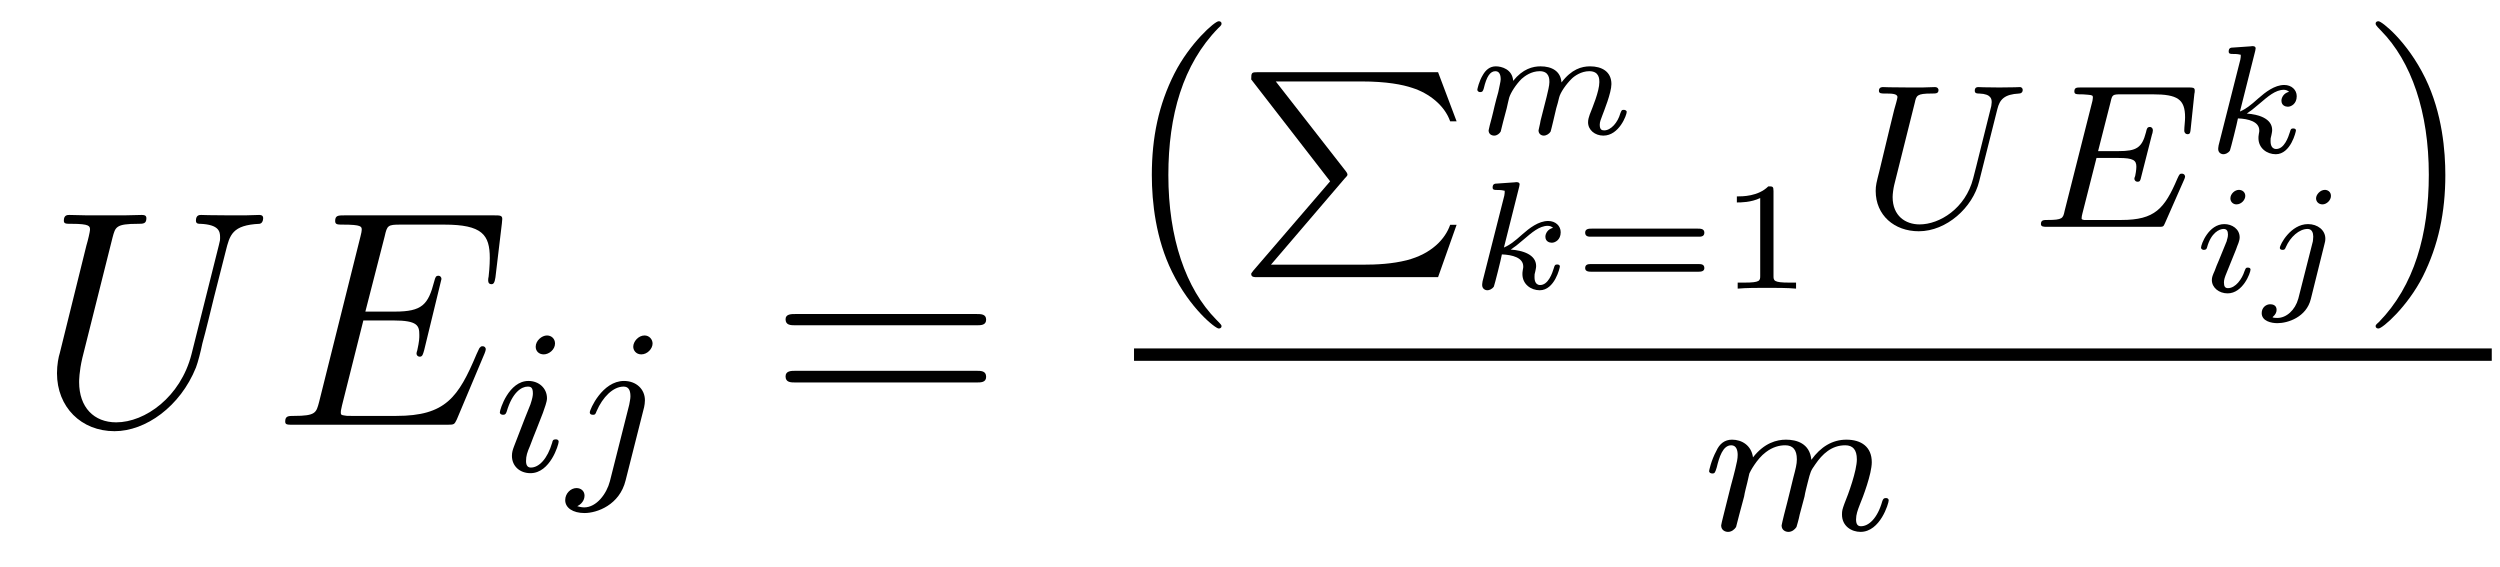
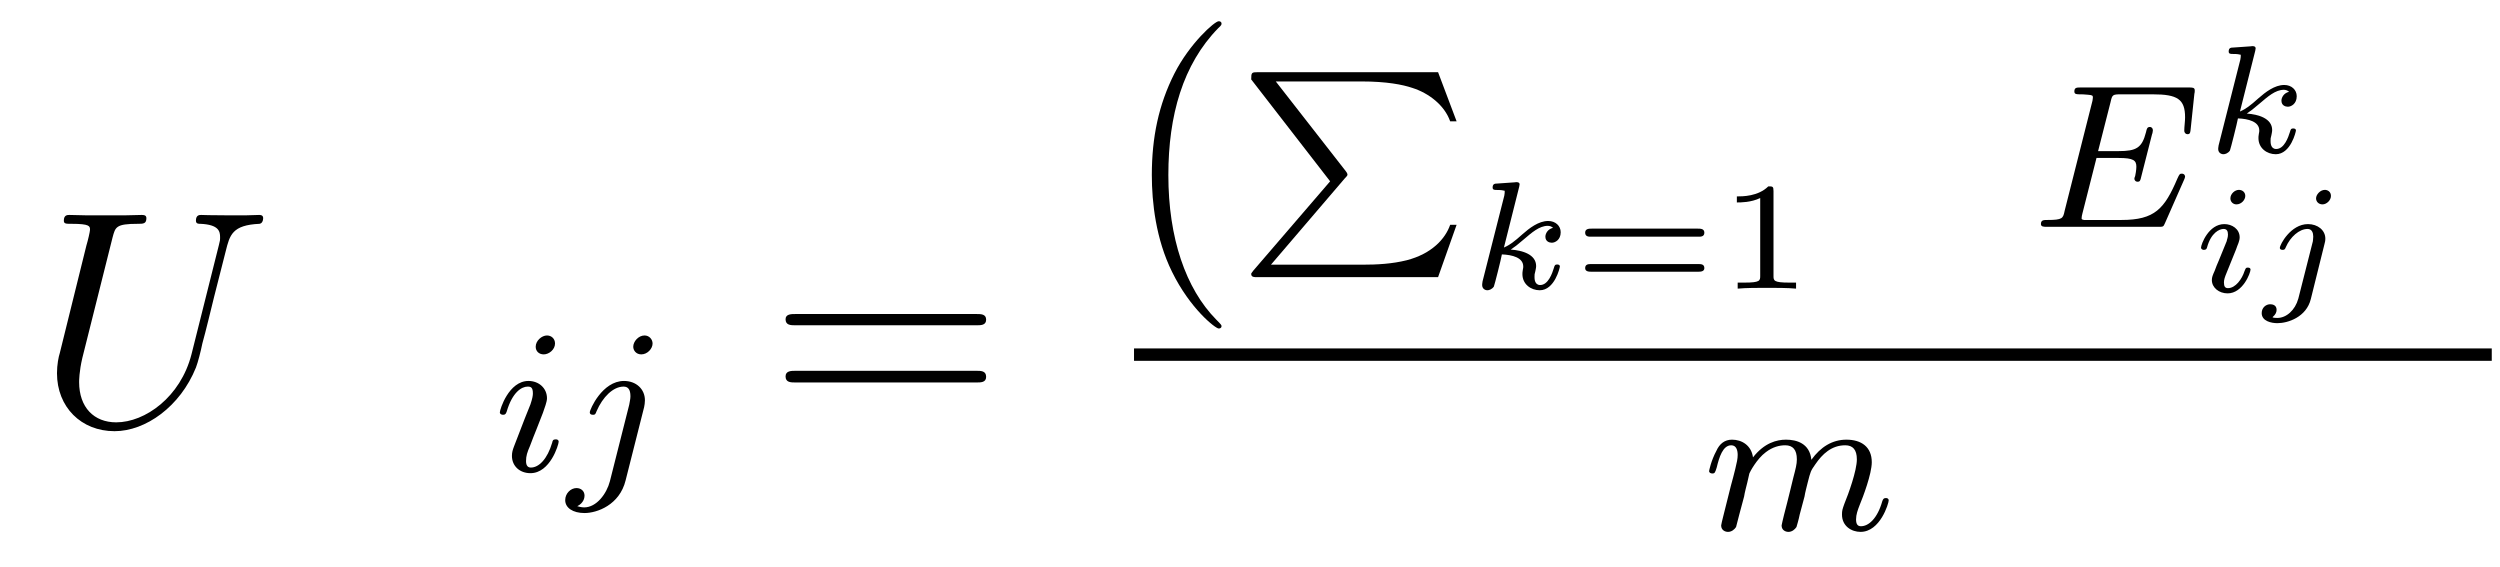
<svg xmlns="http://www.w3.org/2000/svg" height="22pt" version="1.1" viewBox="0 -22 97 22" width="97pt">
  <g id="page1">
    <g transform="matrix(1 0 0 1 -127 645)">
      <path d="M134.43 -653.254C134.008 -651.598 132.633 -650.613 131.508 -650.613C130.648 -650.613 130.07 -651.191 130.07 -652.176C130.07 -652.223 130.07 -652.582 130.195 -653.113L131.367 -657.785C131.477 -658.191 131.492 -658.316 132.352 -658.316C132.555 -658.316 132.68 -658.316 132.68 -658.535C132.68 -658.66 132.57 -658.66 132.492 -658.66C132.289 -658.66 132.039 -658.644 131.805 -658.644H130.398C130.18 -658.644 129.93 -658.66 129.695 -658.66C129.617 -658.66 129.477 -658.66 129.477 -658.441C129.477 -658.316 129.555 -658.316 129.773 -658.316C130.492 -658.316 130.492 -658.223 130.492 -658.082C130.492 -658.02 130.414 -657.676 130.352 -657.473L129.32 -653.301C129.273 -653.16 129.211 -652.848 129.211 -652.52C129.211 -651.207 130.148 -650.27 131.445 -650.27C132.648 -650.27 133.992 -651.223 134.602 -652.738C134.68 -652.941 134.789 -653.363 134.852 -653.676C134.977 -654.113 135.227 -655.16 135.305 -655.473L135.758 -657.254C135.914 -657.879 136.008 -658.269 137.07 -658.316C137.164 -658.332 137.211 -658.426 137.211 -658.535C137.211 -658.66 137.102 -658.66 137.055 -658.66C136.883 -658.66 136.664 -658.644 136.508 -658.644H135.945C135.211 -658.644 134.82 -658.66 134.805 -658.66C134.742 -658.66 134.602 -658.66 134.602 -658.441C134.602 -658.316 134.695 -658.316 134.773 -658.316C135.492 -658.285 135.539 -658.02 135.539 -657.801C135.539 -657.691 135.539 -657.66 135.492 -657.488L134.43 -653.254ZM136.316 -650.52" fill-rule="evenodd" />
-       <path d="M145.801 -653.285C145.816 -653.316 145.848 -653.41 145.848 -653.457C145.848 -653.504 145.801 -653.566 145.738 -653.566C145.691 -653.566 145.66 -653.566 145.629 -653.52C145.598 -653.504 145.598 -653.488 145.488 -653.254C144.785 -651.582 144.285 -650.863 142.379 -650.863H140.629C140.457 -650.863 140.441 -650.863 140.363 -650.879C140.238 -650.895 140.223 -650.91 140.223 -651.004C140.223 -651.098 140.254 -651.16 140.27 -651.27L141.098 -654.566H142.269C143.207 -654.566 143.27 -654.363 143.27 -654.004C143.27 -653.879 143.27 -653.769 143.191 -653.41C143.176 -653.363 143.16 -653.316 143.16 -653.285C143.16 -653.207 143.223 -653.16 143.285 -653.16C143.394 -653.16 143.41 -653.254 143.457 -653.41L144.129 -656.176C144.129 -656.238 144.082 -656.301 144.02 -656.301C143.91 -656.301 143.895 -656.254 143.848 -656.082C143.613 -655.176 143.379 -654.91 142.316 -654.91H141.176L141.926 -657.832C142.02 -658.254 142.051 -658.285 142.535 -658.285H144.238C145.707 -658.285 146.004 -657.894 146.004 -656.988C146.004 -656.973 146.004 -656.645 145.957 -656.254C145.941 -656.207 145.941 -656.129 145.941 -656.113C145.941 -656.019 145.988 -655.973 146.066 -655.973S146.191 -656.019 146.223 -656.238L146.473 -658.332C146.473 -658.363 146.488 -658.488 146.488 -658.504C146.488 -658.644 146.394 -658.644 146.176 -658.644H140.363C140.129 -658.644 140.004 -658.644 140.004 -658.426C140.004 -658.285 140.098 -658.285 140.301 -658.285C141.035 -658.285 141.035 -658.207 141.035 -658.082C141.035 -658.02 141.02 -657.973 140.988 -657.832L139.379 -651.395C139.269 -650.988 139.254 -650.863 138.41 -650.863C138.191 -650.863 138.066 -650.863 138.066 -650.645C138.066 -650.52 138.144 -650.52 138.379 -650.52H144.363C144.629 -650.52 144.629 -650.535 144.723 -650.723L145.801 -653.285ZM146.156 -650.52" fill-rule="evenodd" />
      <path d="M148.535 -653.672C148.535 -653.859 148.395 -653.984 148.223 -653.984C148.02 -653.984 147.785 -653.781 147.785 -653.547C147.785 -653.375 147.91 -653.25 148.098 -653.25C148.301 -653.25 148.535 -653.437 148.535 -653.672ZM147.363 -650.766L146.941 -649.672C146.895 -649.547 146.863 -649.453 146.863 -649.312C146.863 -648.922 147.16 -648.641 147.582 -648.641C148.348 -648.641 148.676 -649.75 148.676 -649.859C148.676 -649.938 148.613 -649.953 148.566 -649.953C148.457 -649.953 148.441 -649.906 148.426 -649.828C148.238 -649.188 147.91 -648.859 147.598 -648.859C147.504 -648.859 147.41 -648.906 147.41 -649.109C147.41 -649.312 147.457 -649.453 147.566 -649.703C147.645 -649.906 147.723 -650.125 147.816 -650.344L148.066 -650.984C148.129 -651.172 148.223 -651.406 148.223 -651.547C148.223 -651.937 147.91 -652.219 147.504 -652.219C146.738 -652.219 146.394 -651.109 146.394 -651C146.394 -650.937 146.457 -650.906 146.52 -650.906C146.613 -650.906 146.629 -650.953 146.66 -651.031C146.879 -651.781 147.238 -652 147.473 -652C147.598 -652 147.676 -651.969 147.676 -651.734C147.676 -651.656 147.66 -651.547 147.582 -651.312L147.363 -650.766ZM152.32 -653.672C152.32 -653.828 152.195 -653.984 152.008 -653.984C151.773 -653.984 151.57 -653.75 151.57 -653.547C151.57 -653.406 151.68 -653.25 151.883 -653.25C152.117 -653.25 152.32 -653.469 152.32 -653.672ZM150.664 -648.328C150.539 -647.844 150.148 -647.313 149.664 -647.313C149.539 -647.313 149.414 -647.359 149.398 -647.359C149.648 -647.484 149.68 -647.688 149.68 -647.766C149.68 -647.953 149.539 -648.063 149.367 -648.063C149.148 -648.063 148.93 -647.859 148.93 -647.594C148.93 -647.297 149.227 -647.094 149.68 -647.094C150.164 -647.094 151.039 -647.406 151.273 -648.359L151.992 -651.203C152.008 -651.297 152.023 -651.359 152.023 -651.469C152.023 -651.906 151.68 -652.219 151.211 -652.219C150.367 -652.219 149.883 -651.109 149.883 -651C149.883 -650.937 149.93 -650.906 150.008 -650.906C150.086 -650.906 150.102 -650.922 150.148 -651.047C150.383 -651.594 150.789 -652 151.195 -652C151.367 -652 151.461 -651.891 151.461 -651.625C151.461 -651.516 151.43 -651.406 151.414 -651.297L150.664 -648.328ZM152.516 -648.719" fill-rule="evenodd" />
      <path d="M164.887 -654.379C165.059 -654.379 165.262 -654.379 165.262 -654.598C165.262 -654.816 165.059 -654.816 164.887 -654.816H157.871C157.699 -654.816 157.48 -654.816 157.48 -654.613C157.48 -654.379 157.684 -654.379 157.871 -654.379H164.887ZM164.887 -652.16C165.059 -652.16 165.262 -652.16 165.262 -652.379C165.262 -652.613 165.059 -652.613 164.887 -652.613H157.871C157.699 -652.613 157.48 -652.613 157.48 -652.395C157.48 -652.16 157.684 -652.16 157.871 -652.16H164.887ZM165.957 -650.52" fill-rule="evenodd" />
      <path d="M174.395 -654.348C174.395 -654.379 174.395 -654.395 174.191 -654.598C173.004 -655.801 172.332 -657.77 172.332 -660.207C172.332 -662.52 172.895 -664.504 174.27 -665.91C174.395 -666.02 174.395 -666.051 174.395 -666.082C174.395 -666.16 174.332 -666.176 174.285 -666.176C174.129 -666.176 173.16 -665.316 172.566 -664.145C171.957 -662.941 171.691 -661.676 171.691 -660.207C171.691 -659.145 171.848 -657.723 172.473 -656.457C173.176 -655.02 174.16 -654.254 174.285 -654.254C174.332 -654.254 174.395 -654.27 174.395 -654.348ZM175.078 -657.238" fill-rule="evenodd" />
      <path d="M179.187 -660.09C179.281 -660.184 179.281 -660.199 179.281 -660.231C179.281 -660.231 179.281 -660.277 179.219 -660.355L176.5 -663.84H179.813C180.813 -663.84 181.422 -663.715 181.797 -663.59C182.438 -663.387 183.047 -662.918 183.266 -662.293H183.516L182.797 -664.199H175.797C175.563 -664.199 175.547 -664.184 175.547 -663.918L178.609 -659.965L175.625 -656.496C175.563 -656.402 175.547 -656.402 175.547 -656.371C175.547 -656.246 175.656 -656.246 175.797 -656.246H182.797L183.516 -658.277H183.266C183.078 -657.73 182.547 -657.152 181.578 -656.902C181.016 -656.762 180.438 -656.73 179.859 -656.73H176.313L179.187 -660.09ZM183.957 -664.199" fill-rule="evenodd" />
-       <path d="M186.773 -662.316C186.758 -662.191 186.695 -661.973 186.695 -661.941C186.695 -661.801 186.805 -661.738 186.898 -661.738C187.008 -661.738 187.117 -661.816 187.164 -661.895C187.18 -661.941 187.227 -662.145 187.258 -662.27L187.383 -662.801C187.43 -662.957 187.461 -663.066 187.492 -663.207C187.539 -663.41 187.758 -663.723 187.977 -663.941C188.086 -664.051 188.352 -664.238 188.664 -664.238C189.055 -664.238 189.055 -663.926 189.055 -663.816C189.055 -663.457 188.789 -662.832 188.68 -662.551C188.648 -662.457 188.617 -662.363 188.617 -662.254C188.617 -661.957 188.883 -661.738 189.211 -661.738C189.82 -661.738 190.117 -662.535 190.117 -662.66C190.117 -662.676 190.102 -662.738 189.992 -662.738C189.914 -662.738 189.914 -662.707 189.867 -662.598C189.773 -662.254 189.508 -661.941 189.242 -661.941C189.148 -661.941 189.07 -661.973 189.07 -662.16C189.07 -662.27 189.117 -662.379 189.164 -662.504C189.227 -662.676 189.523 -663.395 189.523 -663.738C189.523 -664.223 189.148 -664.426 188.695 -664.426C188.367 -664.426 187.977 -664.316 187.586 -663.801C187.555 -664.238 187.211 -664.426 186.773 -664.426C186.477 -664.426 186.086 -664.332 185.711 -663.863C185.68 -664.316 185.258 -664.426 185.039 -664.426C184.805 -664.426 184.648 -664.285 184.539 -664.098C184.383 -663.848 184.32 -663.535 184.32 -663.519C184.32 -663.457 184.383 -663.426 184.43 -663.426C184.523 -663.426 184.539 -663.473 184.57 -663.566C184.68 -664.035 184.82 -664.238 185.023 -664.238C185.211 -664.238 185.227 -664.02 185.227 -663.926C185.227 -663.832 185.164 -663.598 185.133 -663.426C185.086 -663.27 185.023 -663.02 184.992 -662.895C184.961 -662.738 184.914 -662.582 184.883 -662.441C184.836 -662.27 184.758 -661.973 184.758 -661.941C184.758 -661.801 184.867 -661.738 184.977 -661.738C185.086 -661.738 185.18 -661.816 185.227 -661.895C185.242 -661.941 185.289 -662.145 185.32 -662.27L185.461 -662.801C185.492 -662.957 185.523 -663.066 185.555 -663.207C185.617 -663.41 185.82 -663.723 186.039 -663.941C186.164 -664.051 186.414 -664.238 186.742 -664.238C187.117 -664.238 187.117 -663.926 187.117 -663.816C187.117 -663.676 187.055 -663.441 187.008 -663.238L186.773 -662.316ZM190.437 -661.801" fill-rule="evenodd" />
      <path d="M185.945 -659.754C185.945 -659.785 185.961 -659.816 185.961 -659.848C185.961 -659.941 185.836 -659.941 185.773 -659.926L185.102 -659.879C184.992 -659.879 184.914 -659.863 184.914 -659.723C184.914 -659.629 184.992 -659.629 185.086 -659.629C185.273 -659.629 185.305 -659.613 185.383 -659.598C185.383 -659.52 185.383 -659.504 185.367 -659.41L184.523 -656.082C184.508 -655.988 184.508 -655.957 184.508 -655.941C184.508 -655.801 184.617 -655.738 184.711 -655.738C184.773 -655.738 184.883 -655.77 184.961 -655.879C184.992 -655.957 185.242 -656.941 185.273 -657.129C185.68 -657.113 186.102 -657.004 186.102 -656.66C186.102 -656.629 186.102 -656.598 186.086 -656.535C186.07 -656.441 186.07 -656.41 186.07 -656.363C186.07 -655.973 186.398 -655.738 186.742 -655.738C187.32 -655.738 187.523 -656.613 187.523 -656.66C187.523 -656.676 187.523 -656.738 187.414 -656.738C187.336 -656.738 187.32 -656.707 187.289 -656.598C187.227 -656.394 187.07 -655.941 186.758 -655.941C186.539 -655.941 186.539 -656.191 186.539 -656.254C186.539 -656.348 186.539 -656.363 186.57 -656.473C186.57 -656.488 186.602 -656.598 186.602 -656.676C186.602 -657.129 186.07 -657.285 185.617 -657.316C185.758 -657.41 185.883 -657.504 186.117 -657.707C186.43 -657.973 186.727 -658.238 187.055 -658.238C187.133 -658.238 187.211 -658.207 187.258 -658.16C187.055 -658.113 186.961 -657.941 186.961 -657.816C186.961 -657.629 187.117 -657.582 187.211 -657.582C187.336 -657.582 187.555 -657.691 187.555 -657.988C187.555 -658.238 187.352 -658.426 187.07 -658.426C186.695 -658.426 186.336 -658.145 186.07 -657.91C185.758 -657.629 185.57 -657.488 185.352 -657.395L185.945 -659.754ZM187.918 -655.801" fill-rule="evenodd" />
      <path d="M192.91 -657.816C192.989 -657.816 193.129 -657.816 193.129 -657.973C193.129 -658.129 192.973 -658.129 192.878 -658.129H188.754C188.66 -658.129 188.504 -658.129 188.504 -657.973C188.504 -657.816 188.645 -657.816 188.723 -657.816H192.91ZM192.878 -656.457C192.973 -656.457 193.129 -656.457 193.129 -656.598C193.129 -656.754 192.989 -656.754 192.91 -656.754H188.723C188.645 -656.754 188.504 -656.754 188.504 -656.598C188.504 -656.457 188.66 -656.457 188.754 -656.457H192.878ZM195.812 -659.582C195.812 -659.769 195.781 -659.769 195.61 -659.769C195.218 -659.379 194.609 -659.379 194.39 -659.379V-659.145C194.546 -659.145 194.938 -659.145 195.296 -659.316V-656.301C195.296 -656.113 195.296 -656.035 194.688 -656.035H194.422V-655.801C194.75 -655.832 195.218 -655.832 195.563 -655.832C195.89 -655.832 196.36 -655.832 196.687 -655.801V-656.035H196.422C195.812 -656.035 195.812 -656.113 195.812 -656.301V-659.582ZM197.269 -655.801" fill-rule="evenodd" />
-       <path d="M204.496 -662.762C204.59 -663.152 204.778 -663.34 205.34 -663.371C205.418 -663.371 205.481 -663.418 205.481 -663.512C205.481 -663.559 205.45 -663.621 205.372 -663.621C205.325 -663.621 205.152 -663.606 204.575 -663.606C203.95 -663.606 203.84 -663.621 203.761 -663.621C203.636 -663.621 203.621 -663.543 203.621 -663.48C203.621 -663.371 203.714 -663.371 203.792 -663.371C204.277 -663.355 204.277 -663.137 204.277 -663.027C204.277 -662.98 204.262 -662.934 204.262 -662.887C204.246 -662.84 203.59 -660.168 203.558 -660.074C203.262 -658.918 202.261 -658.293 201.48 -658.293C200.934 -658.293 200.434 -658.621 200.434 -659.355C200.434 -659.481 200.465 -659.699 200.496 -659.824L201.293 -663.012C201.355 -663.293 201.371 -663.371 201.949 -663.371C202.121 -663.371 202.214 -663.371 202.214 -663.512C202.214 -663.527 202.199 -663.621 202.074 -663.621C201.918 -663.621 201.731 -663.606 201.59 -663.606H201.09C200.324 -663.606 200.106 -663.621 200.059 -663.621C200.027 -663.621 199.902 -663.621 199.902 -663.48C199.902 -663.371 199.996 -663.371 200.137 -663.371C200.387 -663.371 200.621 -663.371 200.621 -663.231C200.621 -663.184 200.543 -662.902 200.496 -662.746L200.324 -662.043L199.918 -660.355C199.808 -659.918 199.777 -659.809 199.777 -659.59C199.777 -658.652 200.496 -658.027 201.449 -658.027C202.528 -658.027 203.543 -658.949 203.792 -659.965L204.496 -662.762ZM204.958 -658.199" fill-rule="evenodd" />
      <path d="M211.75 -660.043C211.765 -660.074 211.781 -660.121 211.781 -660.152C211.781 -660.168 211.765 -660.262 211.656 -660.262C211.578 -660.262 211.562 -660.246 211.484 -660.074C210.984 -658.902 210.61 -658.465 209.312 -658.465H207.859C207.797 -658.48 207.766 -658.48 207.766 -658.527C207.766 -658.59 207.781 -658.652 207.797 -658.715L208.344 -660.871H209.203C209.782 -660.871 209.891 -660.777 209.891 -660.527C209.891 -660.527 209.891 -660.387 209.844 -660.168C209.828 -660.137 209.813 -660.09 209.813 -660.059C209.813 -660.059 209.828 -659.949 209.938 -659.949C210.031 -659.949 210.047 -659.996 210.078 -660.137L210.5 -661.793C210.516 -661.809 210.532 -661.934 210.532 -661.949C210.532 -662.027 210.469 -662.074 210.422 -662.074C210.312 -662.074 210.296 -662.012 210.265 -661.871C210.109 -661.262 209.891 -661.137 209.203 -661.137H208.406L208.891 -663.043C208.954 -663.324 208.969 -663.34 209.297 -663.34H210.532C211.484 -663.34 211.781 -663.152 211.781 -662.449C211.781 -662.277 211.75 -662.09 211.75 -661.934C211.75 -661.84 211.812 -661.793 211.876 -661.793C211.985 -661.793 211.985 -661.871 212 -662.012L212.141 -663.355C212.156 -663.402 212.156 -663.449 212.156 -663.496C212.156 -663.606 212.063 -663.606 211.922 -663.606H207.734C207.578 -663.606 207.485 -663.606 207.485 -663.449C207.485 -663.34 207.578 -663.34 207.719 -663.34C207.75 -663.34 207.89 -663.34 208.015 -663.324C208.188 -663.309 208.204 -663.293 208.204 -663.215C208.204 -663.168 208.188 -663.121 208.188 -663.09L207.109 -658.824C207.047 -658.527 207.031 -658.465 206.437 -658.465C206.297 -658.465 206.188 -658.465 206.188 -658.309C206.188 -658.199 206.297 -658.199 206.437 -658.199H210.734C210.937 -658.199 210.937 -658.199 211 -658.34L211.75 -660.043ZM212.035 -658.199" fill-rule="evenodd" />
      <path d="M214.504 -665.031C214.504 -665.062 214.519 -665.094 214.519 -665.125C214.519 -665.219 214.394 -665.219 214.332 -665.203L213.66 -665.156C213.551 -665.156 213.473 -665.141 213.473 -665C213.473 -664.906 213.551 -664.906 213.644 -664.906C213.832 -664.906 213.863 -664.891 213.942 -664.875C213.942 -664.797 213.942 -664.781 213.925 -664.687L213.082 -661.359C213.066 -661.266 213.066 -661.234 213.066 -661.219C213.066 -661.078 213.175 -661.016 213.27 -661.016C213.332 -661.016 213.442 -661.047 213.52 -661.156C213.551 -661.234 213.8 -662.219 213.832 -662.406C214.238 -662.391 214.66 -662.281 214.66 -661.938C214.66 -661.906 214.66 -661.875 214.644 -661.812C214.628 -661.719 214.628 -661.687 214.628 -661.641C214.628 -661.25 214.957 -661.016 215.3 -661.016C215.879 -661.016 216.082 -661.891 216.082 -661.938C216.082 -661.953 216.082 -662.016 215.972 -662.016C215.894 -662.016 215.879 -661.984 215.848 -661.875C215.785 -661.672 215.629 -661.219 215.316 -661.219C215.098 -661.219 215.098 -661.469 215.098 -661.531C215.098 -661.625 215.098 -661.641 215.129 -661.75C215.129 -661.766 215.16 -661.875 215.16 -661.953C215.16 -662.406 214.628 -662.562 214.176 -662.594C214.316 -662.688 214.441 -662.781 214.675 -662.984C214.988 -663.25 215.285 -663.516 215.614 -663.516C215.692 -663.516 215.77 -663.484 215.816 -663.438C215.614 -663.391 215.52 -663.219 215.52 -663.094C215.52 -662.906 215.676 -662.859 215.77 -662.859C215.894 -662.859 216.113 -662.969 216.113 -663.266C216.113 -663.516 215.91 -663.703 215.629 -663.703C215.254 -663.703 214.895 -663.422 214.628 -663.187C214.316 -662.906 214.129 -662.766 213.91 -662.672L214.504 -665.031ZM216.476 -661.078" fill-rule="evenodd" />
      <path d="M214.117 -659.398C214.117 -659.539 214.008 -659.633 213.868 -659.633C213.71 -659.633 213.539 -659.477 213.539 -659.305C213.539 -659.164 213.648 -659.07 213.774 -659.07C213.961 -659.07 214.117 -659.242 214.117 -659.398ZM213.758 -657.32C213.774 -657.383 213.836 -657.523 213.852 -657.57C213.868 -657.633 213.899 -657.695 213.899 -657.789C213.899 -658.117 213.601 -658.305 213.305 -658.305C212.695 -658.305 212.399 -657.523 212.399 -657.383C212.399 -657.367 212.43 -657.305 212.508 -657.305C212.586 -657.305 212.617 -657.336 212.633 -657.398C212.789 -657.977 213.118 -658.117 213.274 -658.117C213.398 -658.117 213.445 -658.039 213.445 -657.898C213.445 -657.773 213.398 -657.695 213.398 -657.648L213.086 -656.883C213.008 -656.711 213.008 -656.695 212.929 -656.492C212.851 -656.32 212.82 -656.242 212.82 -656.133C212.82 -655.836 213.102 -655.617 213.43 -655.617C214.024 -655.617 214.32 -656.414 214.32 -656.539C214.32 -656.555 214.32 -656.617 214.211 -656.617C214.133 -656.617 214.133 -656.586 214.086 -656.477C213.992 -656.18 213.742 -655.82 213.445 -655.82C213.336 -655.82 213.289 -655.883 213.289 -656.039C213.289 -656.148 213.32 -656.242 213.398 -656.43L213.758 -657.32ZM217.441 -659.398C217.441 -659.57 217.301 -659.633 217.207 -659.633C217.02 -659.633 216.863 -659.445 216.863 -659.305C216.863 -659.18 216.958 -659.07 217.114 -659.07S217.441 -659.227 217.441 -659.398ZM216.175 -655.414C216.05 -654.961 215.707 -654.664 215.363 -654.664C215.347 -654.664 215.176 -654.664 215.176 -654.695C215.176 -654.695 215.191 -654.711 215.191 -654.711C215.285 -654.789 215.332 -654.883 215.332 -654.977C215.332 -655.164 215.176 -655.195 215.082 -655.195C214.926 -655.195 214.754 -655.07 214.754 -654.852C214.754 -654.539 215.129 -654.461 215.363 -654.461C215.77 -654.461 216.488 -654.695 216.66 -655.398L217.192 -657.539C217.207 -657.602 217.223 -657.648 217.223 -657.742C217.223 -658.07 216.925 -658.305 216.551 -658.305C215.879 -658.305 215.458 -657.508 215.458 -657.383C215.458 -657.352 215.473 -657.305 215.567 -657.305C215.645 -657.305 215.66 -657.336 215.692 -657.414C215.863 -657.805 216.208 -658.117 216.535 -658.117C216.707 -658.117 216.754 -657.961 216.754 -657.82C216.754 -657.742 216.738 -657.648 216.738 -657.633L216.175 -655.414ZM217.672 -655.68" fill-rule="evenodd" />
-       <path d="M221.879 -660.207C221.879 -661.113 221.77 -662.598 221.098 -663.973C220.394 -665.41 219.41 -666.176 219.286 -666.176C219.239 -666.176 219.175 -666.16 219.175 -666.082C219.175 -666.051 219.175 -666.02 219.379 -665.816C220.566 -664.613 221.238 -662.645 221.238 -660.223C221.238 -657.91 220.675 -655.91 219.301 -654.504C219.175 -654.395 219.175 -654.379 219.175 -654.348C219.175 -654.27 219.239 -654.254 219.286 -654.254C219.442 -654.254 220.41 -655.098 221.004 -656.27C221.614 -657.488 221.879 -658.77 221.879 -660.207ZM223.078 -657.238" fill-rule="evenodd" />
      <path d="M171 -653H223.68V-653.481H171" />
      <path d="M194.672 -647.738C194.688 -647.863 194.766 -648.16 194.797 -648.285C194.813 -648.363 194.86 -648.551 194.875 -648.629C194.891 -648.676 195.156 -649.191 195.516 -649.457C195.781 -649.66 196.046 -649.723 196.266 -649.723C196.562 -649.723 196.718 -649.551 196.718 -649.176C196.718 -648.988 196.672 -648.816 196.578 -648.457C196.531 -648.238 196.391 -647.707 196.344 -647.504L196.219 -647.019C196.188 -646.879 196.126 -646.644 196.126 -646.613C196.126 -646.426 196.282 -646.363 196.391 -646.363C196.531 -646.363 196.64 -646.457 196.703 -646.551C196.718 -646.598 196.796 -646.863 196.828 -647.035L197.016 -647.738C197.032 -647.863 197.11 -648.16 197.141 -648.285C197.25 -648.707 197.25 -648.723 197.437 -648.988C197.704 -649.379 198.062 -649.723 198.594 -649.723C198.89 -649.723 199.046 -649.551 199.046 -649.176C199.046 -648.738 198.719 -647.832 198.563 -647.457C198.485 -647.238 198.469 -647.191 198.469 -647.035C198.469 -646.582 198.844 -646.363 199.188 -646.363C199.954 -646.363 200.281 -647.473 200.281 -647.582C200.281 -647.66 200.219 -647.676 200.172 -647.676C200.078 -647.676 200.063 -647.629 200.032 -647.551C199.843 -646.879 199.5 -646.582 199.204 -646.582C199.078 -646.582 199.015 -646.66 199.015 -646.848C199.015 -647.035 199.078 -647.207 199.157 -647.41C199.282 -647.707 199.625 -648.613 199.625 -649.066C199.625 -649.66 199.219 -649.941 198.641 -649.941C198.094 -649.941 197.641 -649.66 197.281 -649.16C197.219 -649.801 196.703 -649.941 196.297 -649.941C195.937 -649.941 195.454 -649.816 195.016 -649.254C194.953 -649.723 194.578 -649.941 194.203 -649.941C193.922 -649.941 193.718 -649.785 193.594 -649.504C193.391 -649.129 193.313 -648.738 193.313 -648.723C193.313 -648.66 193.375 -648.629 193.438 -648.629C193.531 -648.629 193.547 -648.66 193.609 -648.863C193.703 -649.254 193.843 -649.723 194.172 -649.723C194.375 -649.723 194.422 -649.52 194.422 -649.348C194.422 -649.207 194.39 -649.051 194.328 -648.801C194.312 -648.723 194.188 -648.254 194.156 -648.144L193.859 -646.957C193.828 -646.832 193.781 -646.644 193.781 -646.613C193.781 -646.426 193.938 -646.363 194.047 -646.363C194.188 -646.363 194.297 -646.457 194.359 -646.551C194.375 -646.598 194.437 -646.863 194.484 -647.035L194.672 -647.738ZM200.515 -646.441" fill-rule="evenodd" />
    </g>
  </g>
</svg>